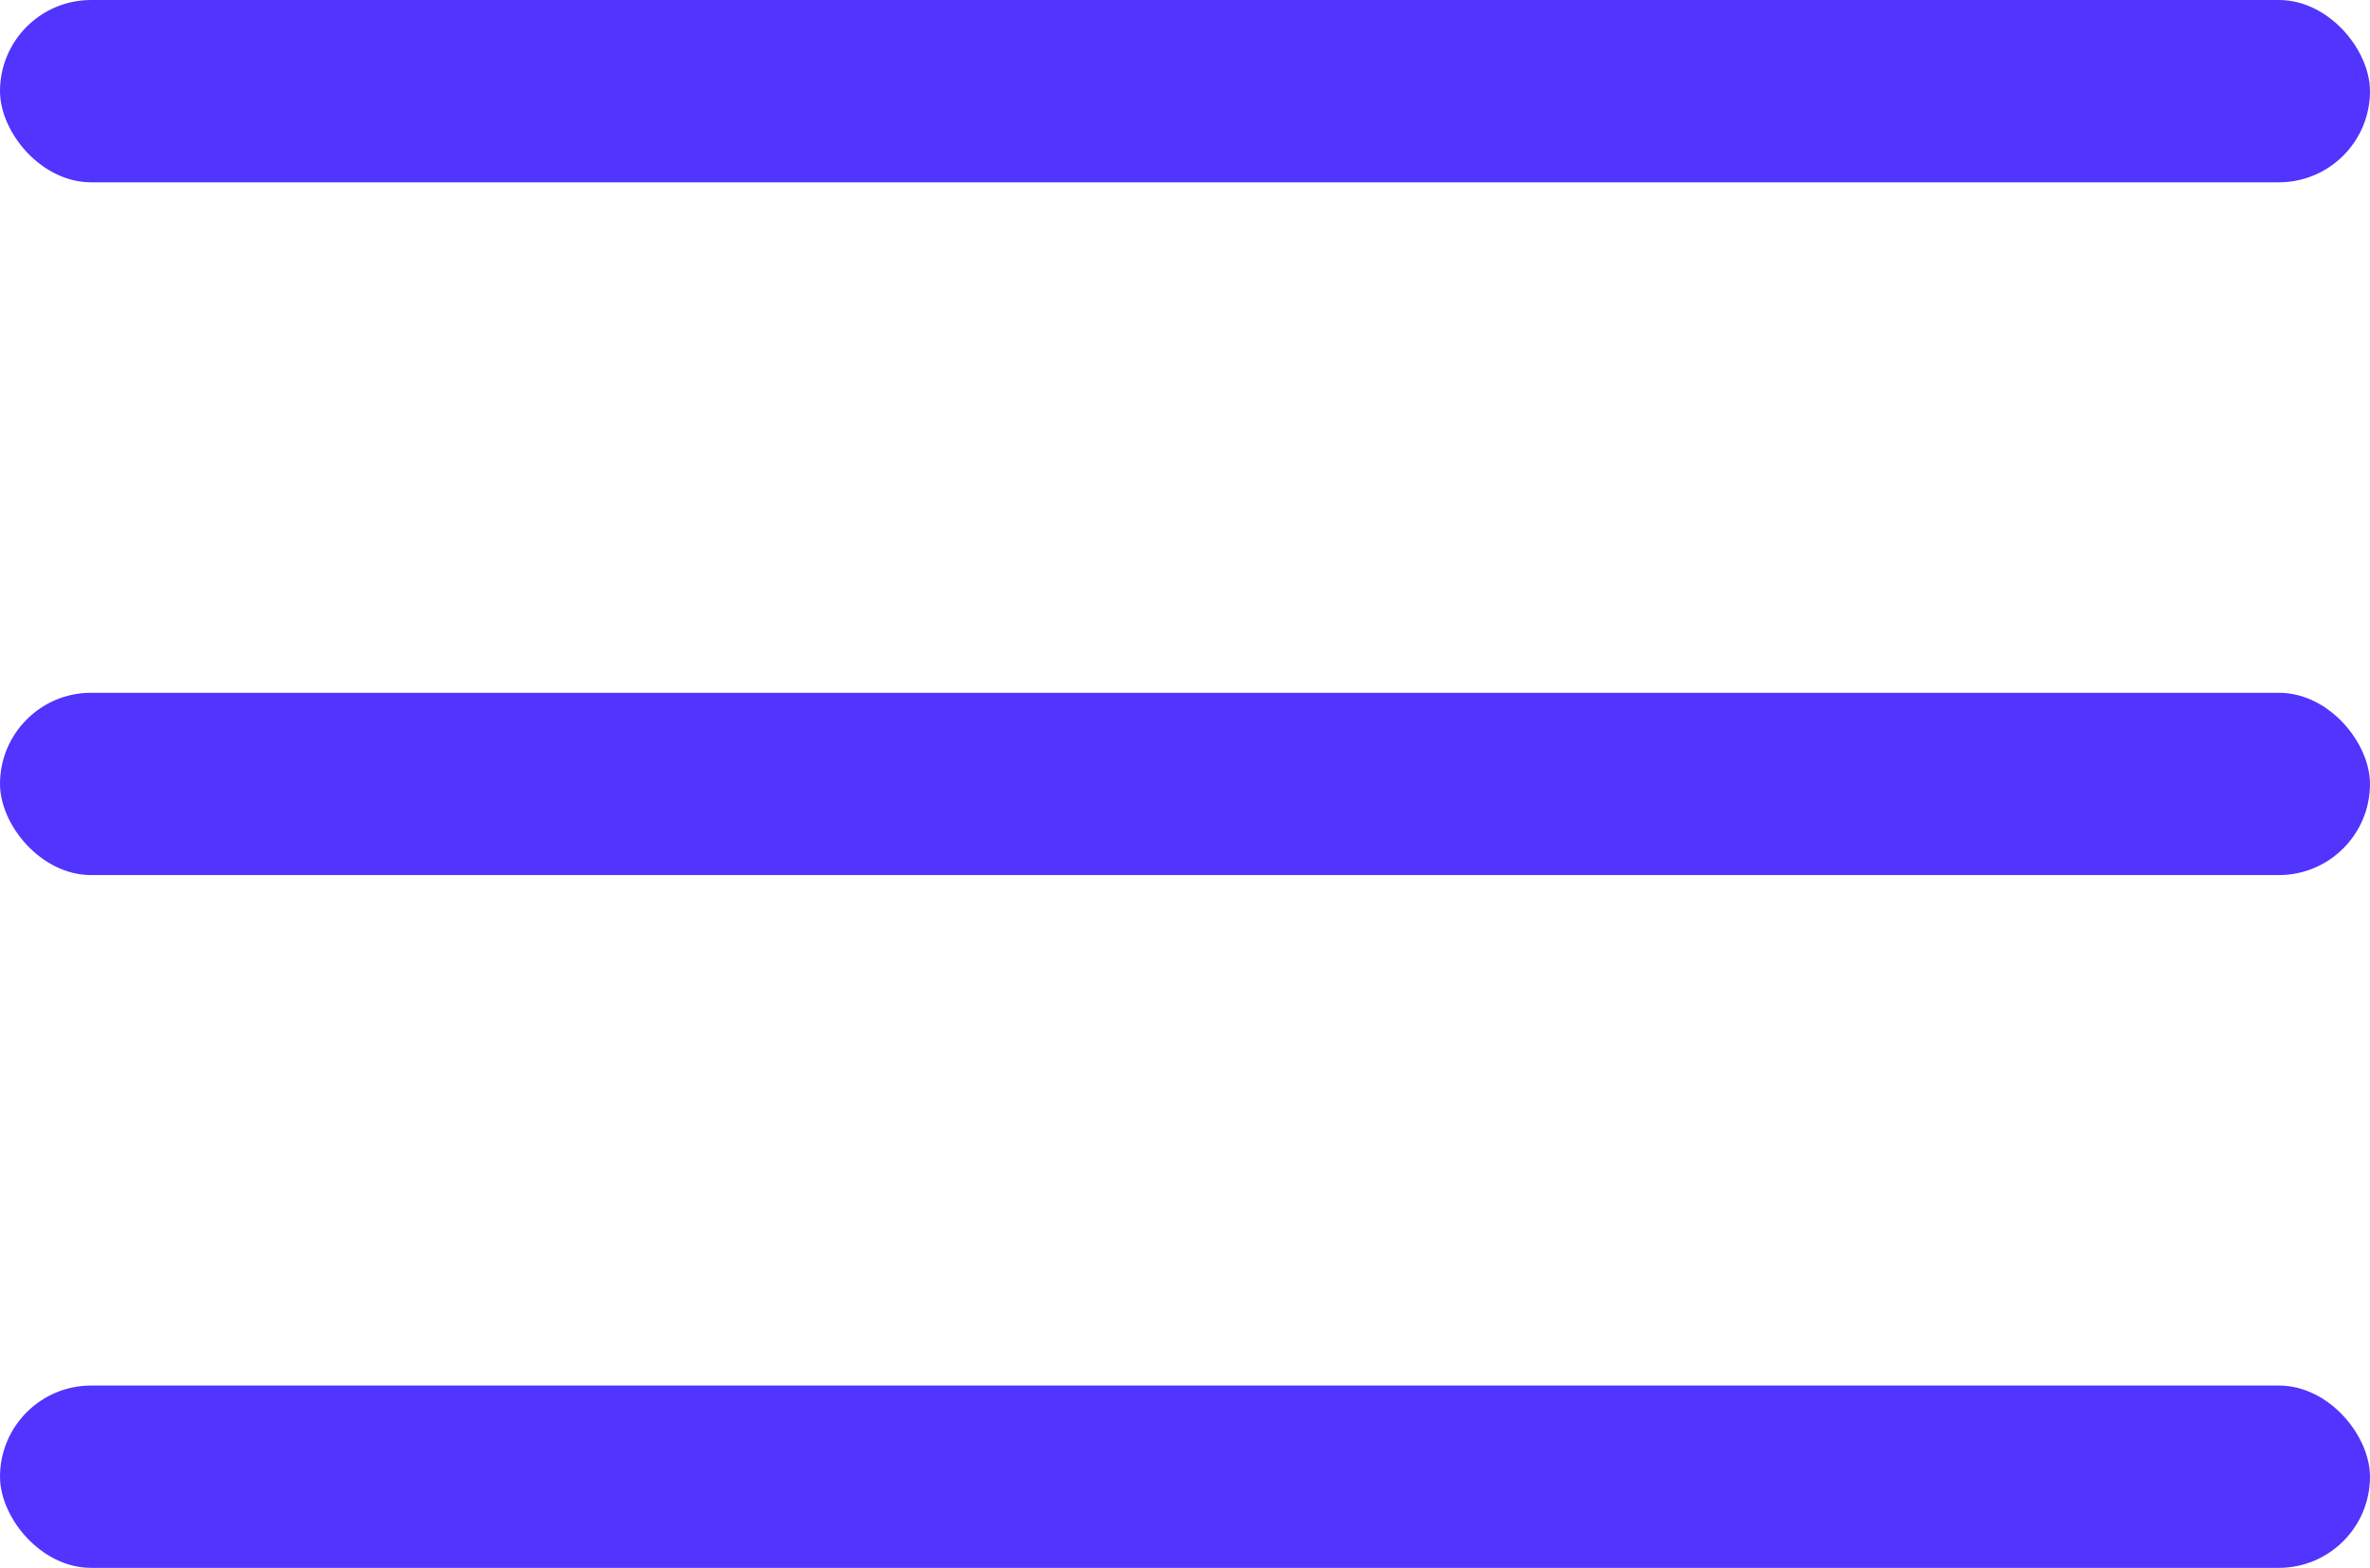
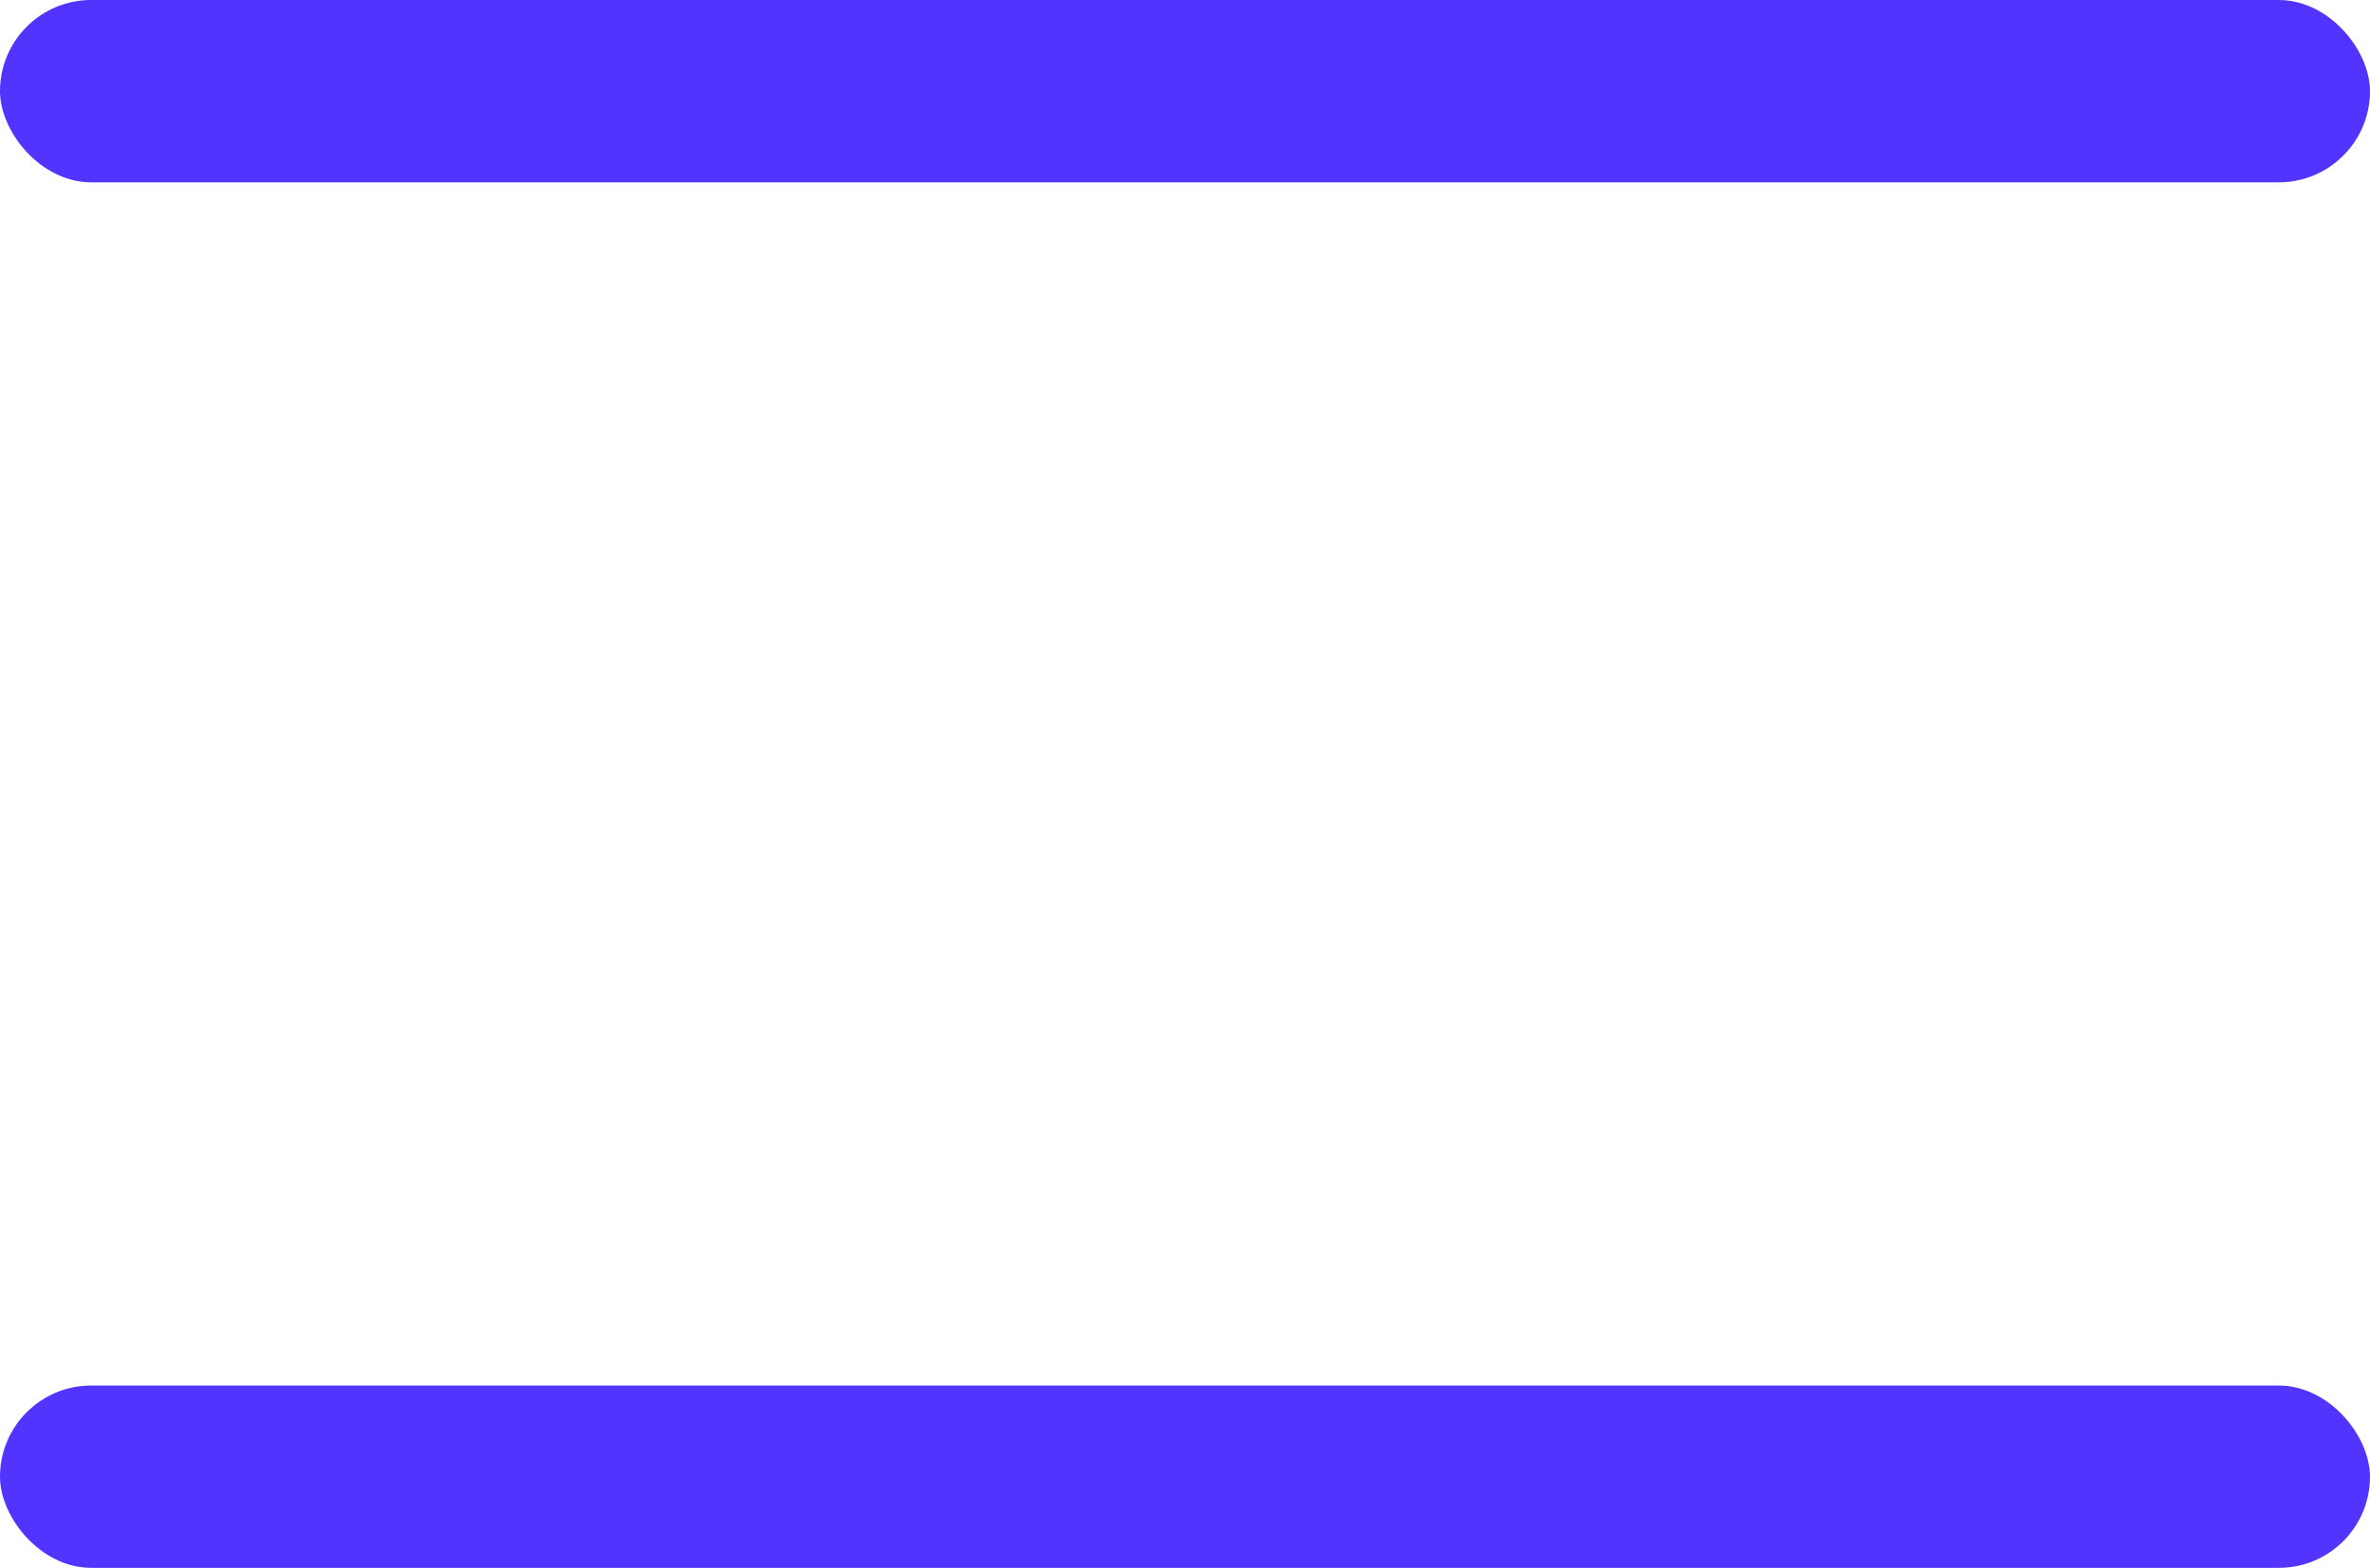
<svg xmlns="http://www.w3.org/2000/svg" width="65" height="43" viewBox="0 0 65 43" fill="none">
  <rect width="65" height="5" rx="2.5" fill="#5134FE" />
-   <rect y="19" width="65" height="5" rx="2.5" fill="#5134FE" />
  <rect y="38" width="65" height="5" rx="2.5" fill="#5134FE" />
</svg>